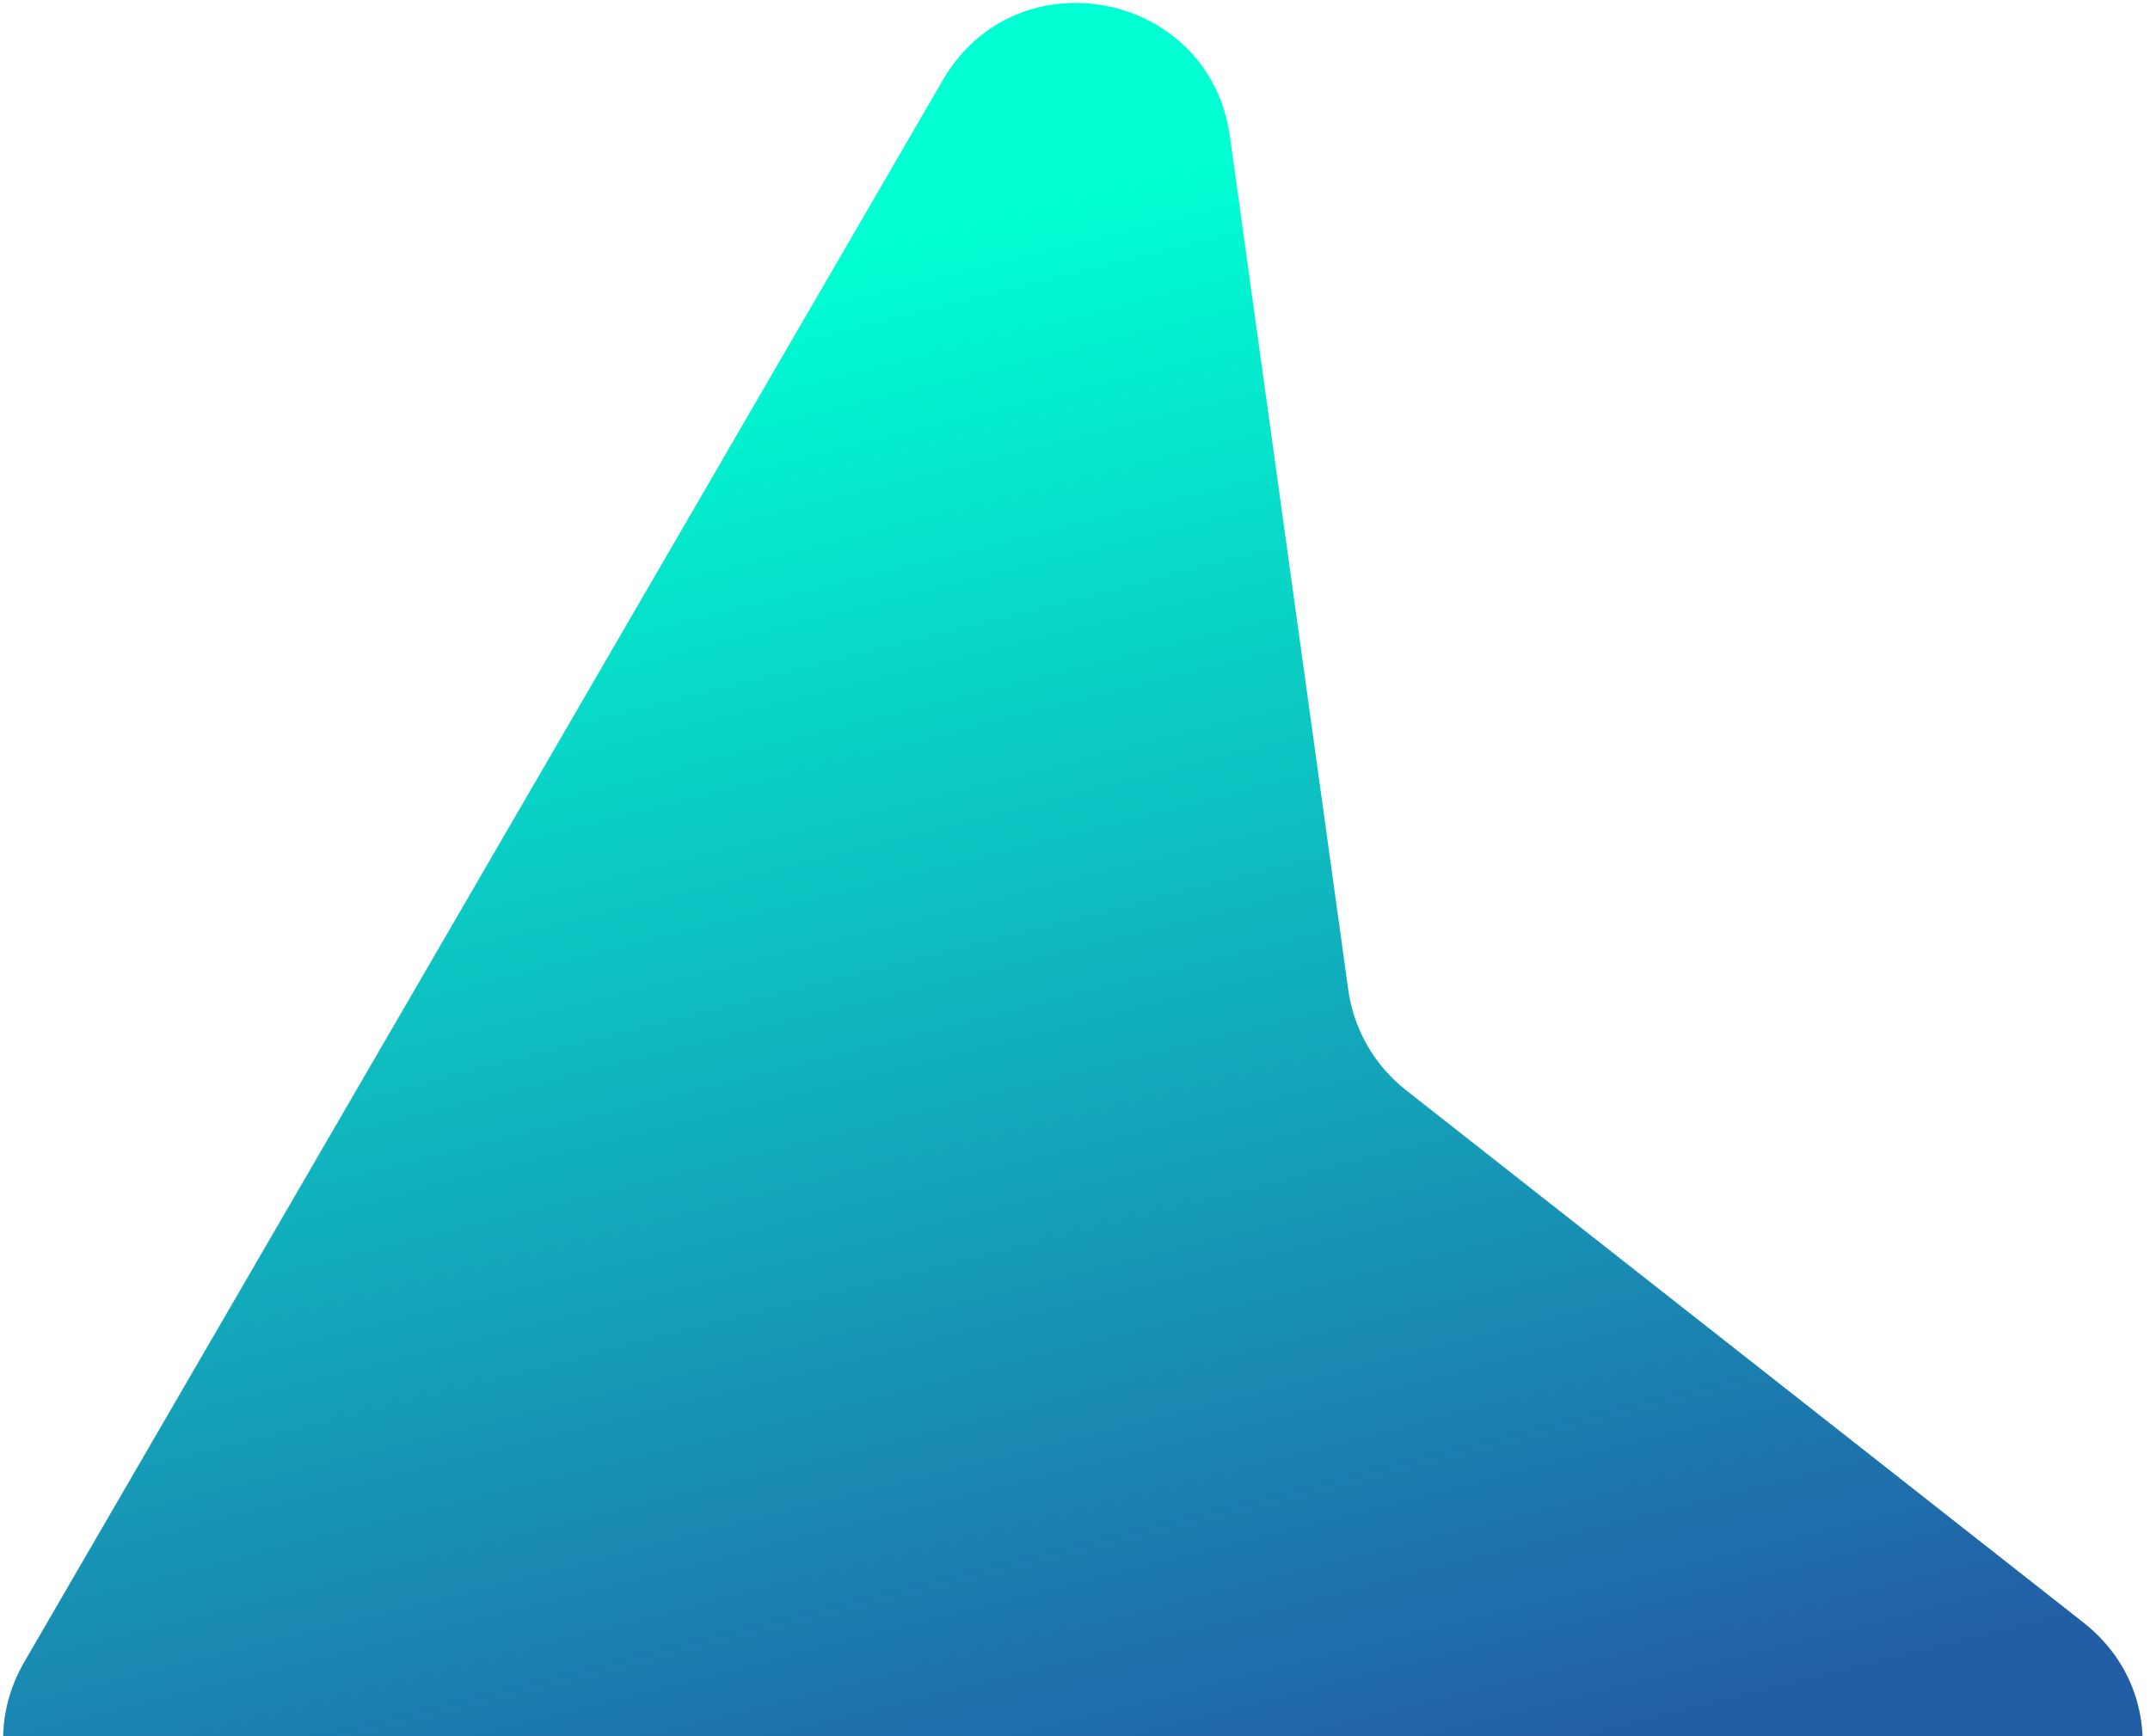
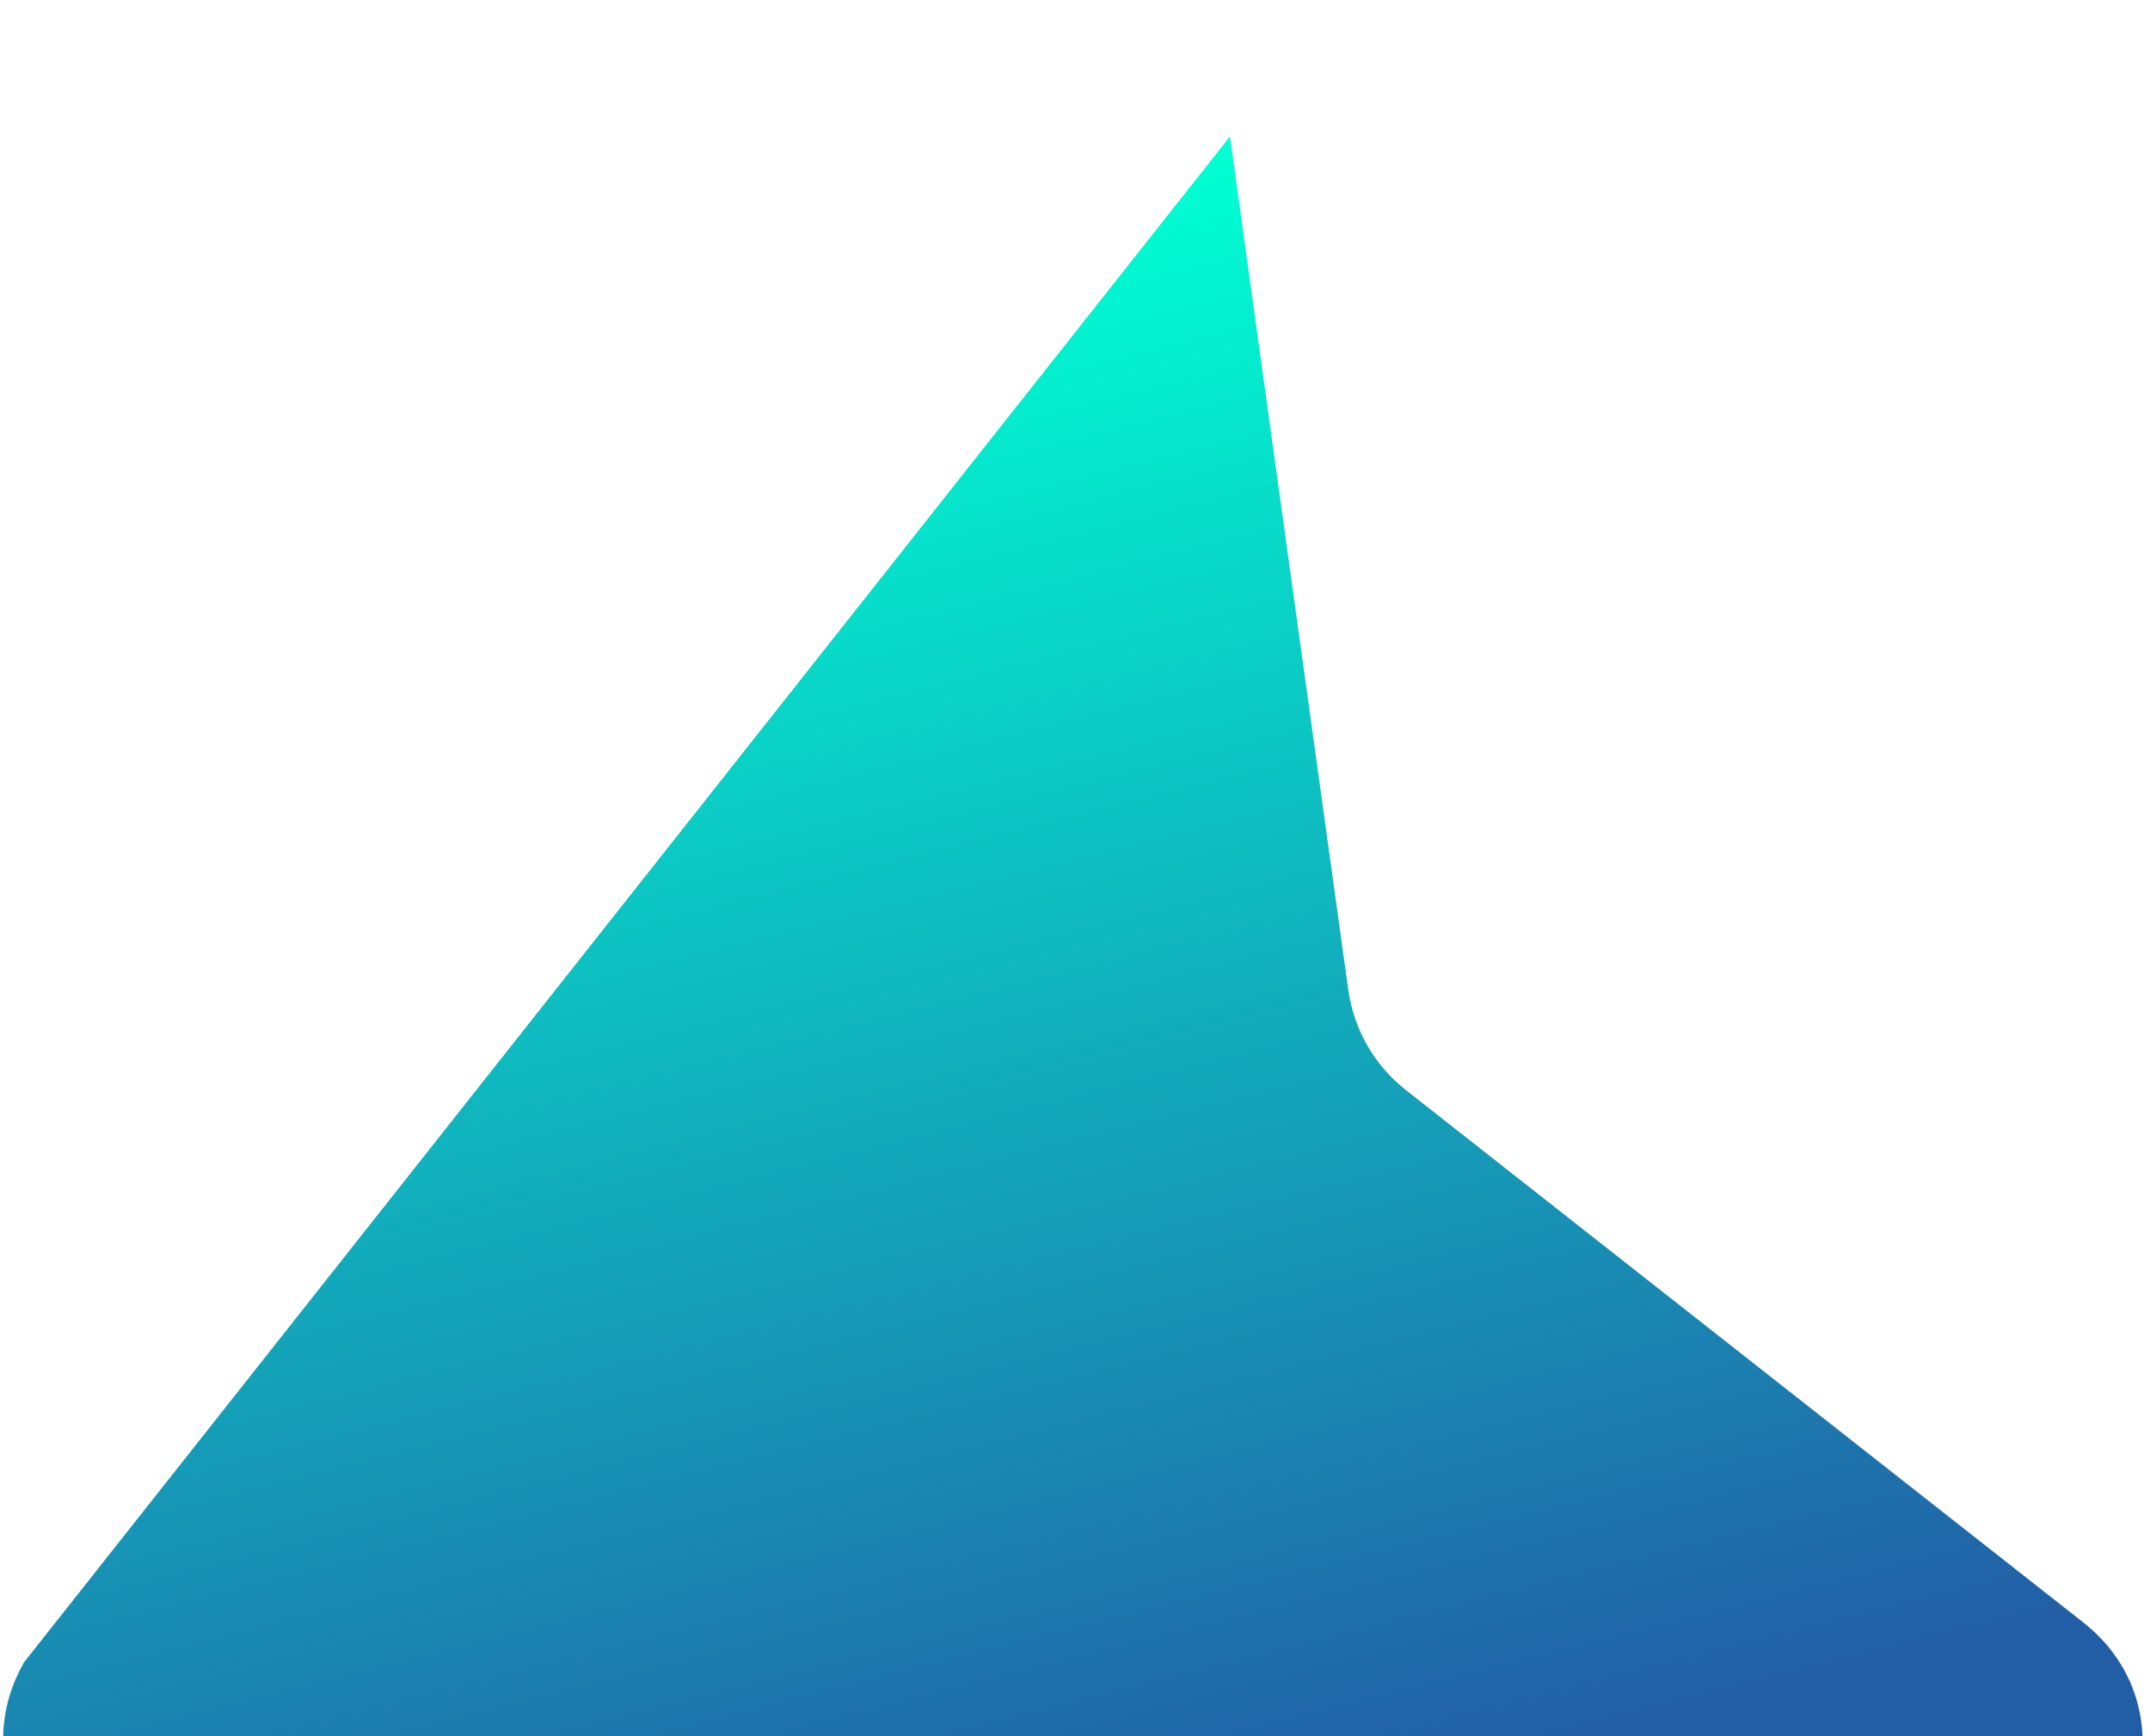
<svg xmlns="http://www.w3.org/2000/svg" width="286" height="231" viewBox="0 0 286 231" fill="none">
-   <path d="M3.232 221.122C-4.723 234.825 5.138 252 20.982 252.038L264.352 252.623C283.921 252.67 292.506 227.952 277.12 215.859L187.016 145.034C182.829 141.743 180.08 136.955 179.348 131.679L163.61 18.158C160.922 -1.226 135.248 -6.273 125.422 10.65L3.232 221.122Z" fill="url(#paint0_linear_254_9523)" />
+   <path d="M3.232 221.122C-4.723 234.825 5.138 252 20.982 252.038L264.352 252.623C283.921 252.67 292.506 227.952 277.12 215.859L187.016 145.034C182.829 141.743 180.08 136.955 179.348 131.679L163.61 18.158L3.232 221.122Z" fill="url(#paint0_linear_254_9523)" />
  <defs>
    <linearGradient id="paint0_linear_254_9523" x1="123.396" y1="30.962" x2="180.794" y2="258.372" gradientUnits="userSpaceOnUse">
      <stop stop-color="#00FFD3" />
      <stop offset="0.921" stop-color="#225EA6" />
    </linearGradient>
  </defs>
</svg>